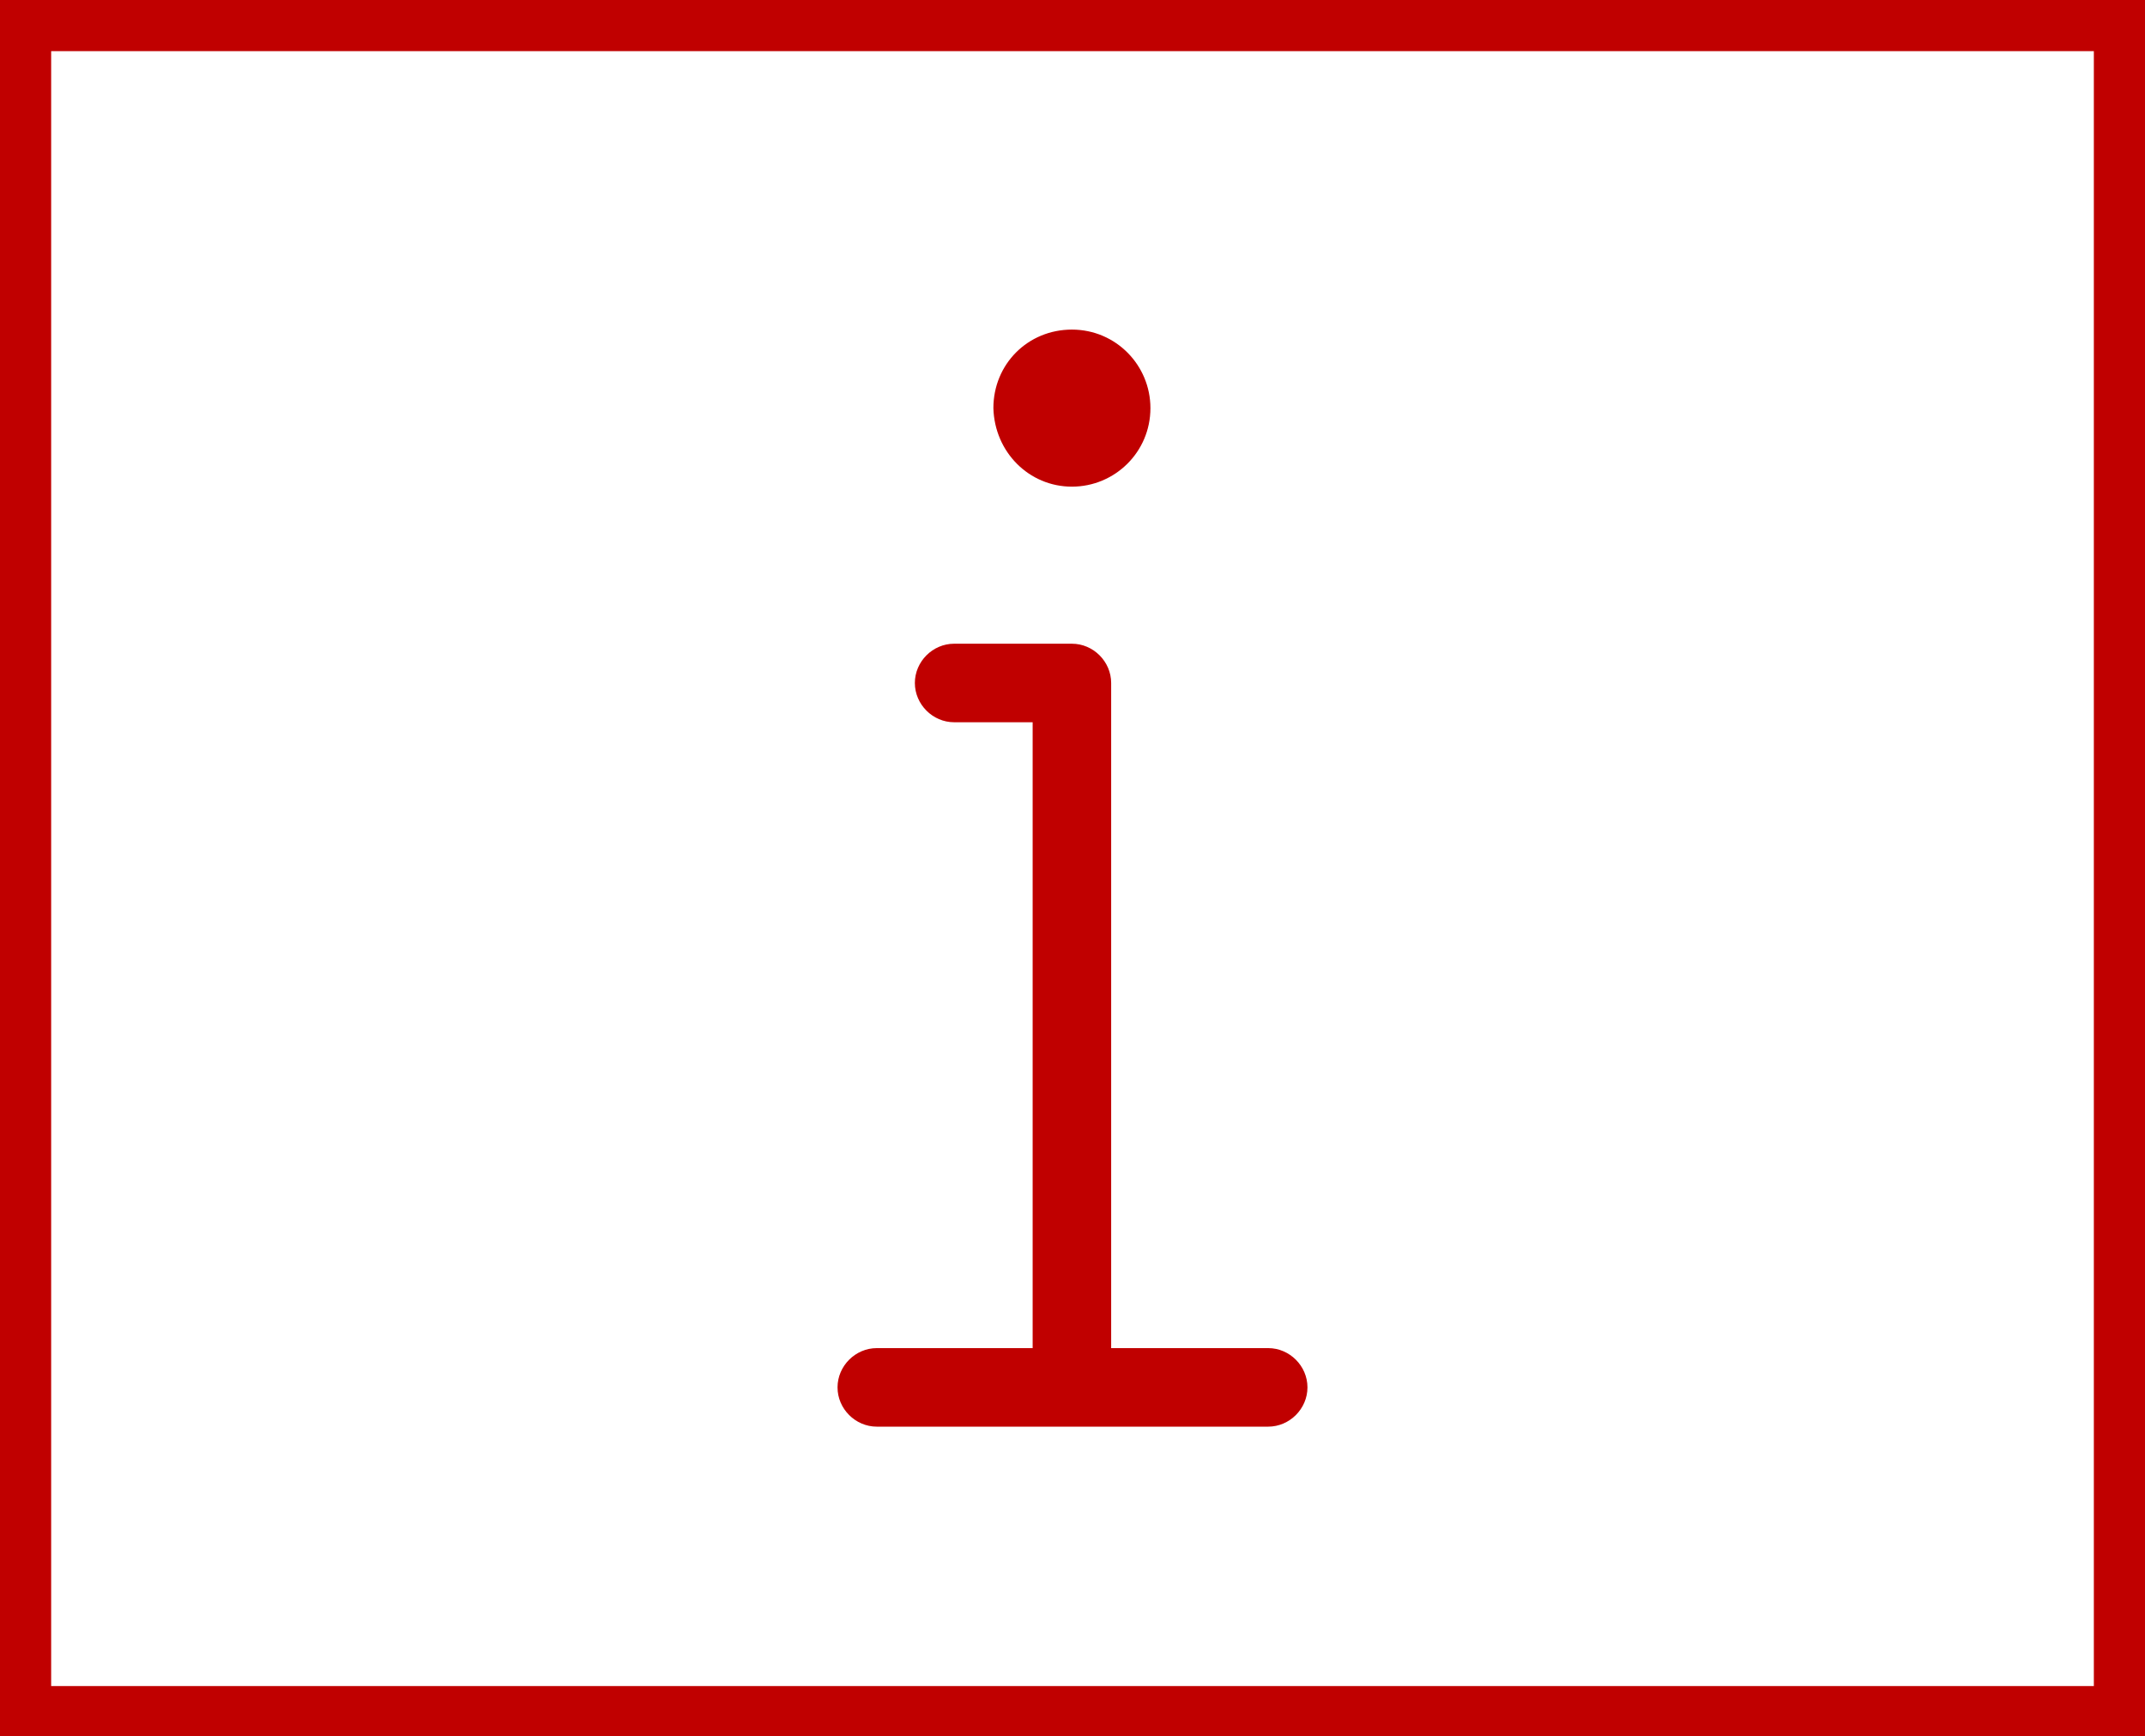
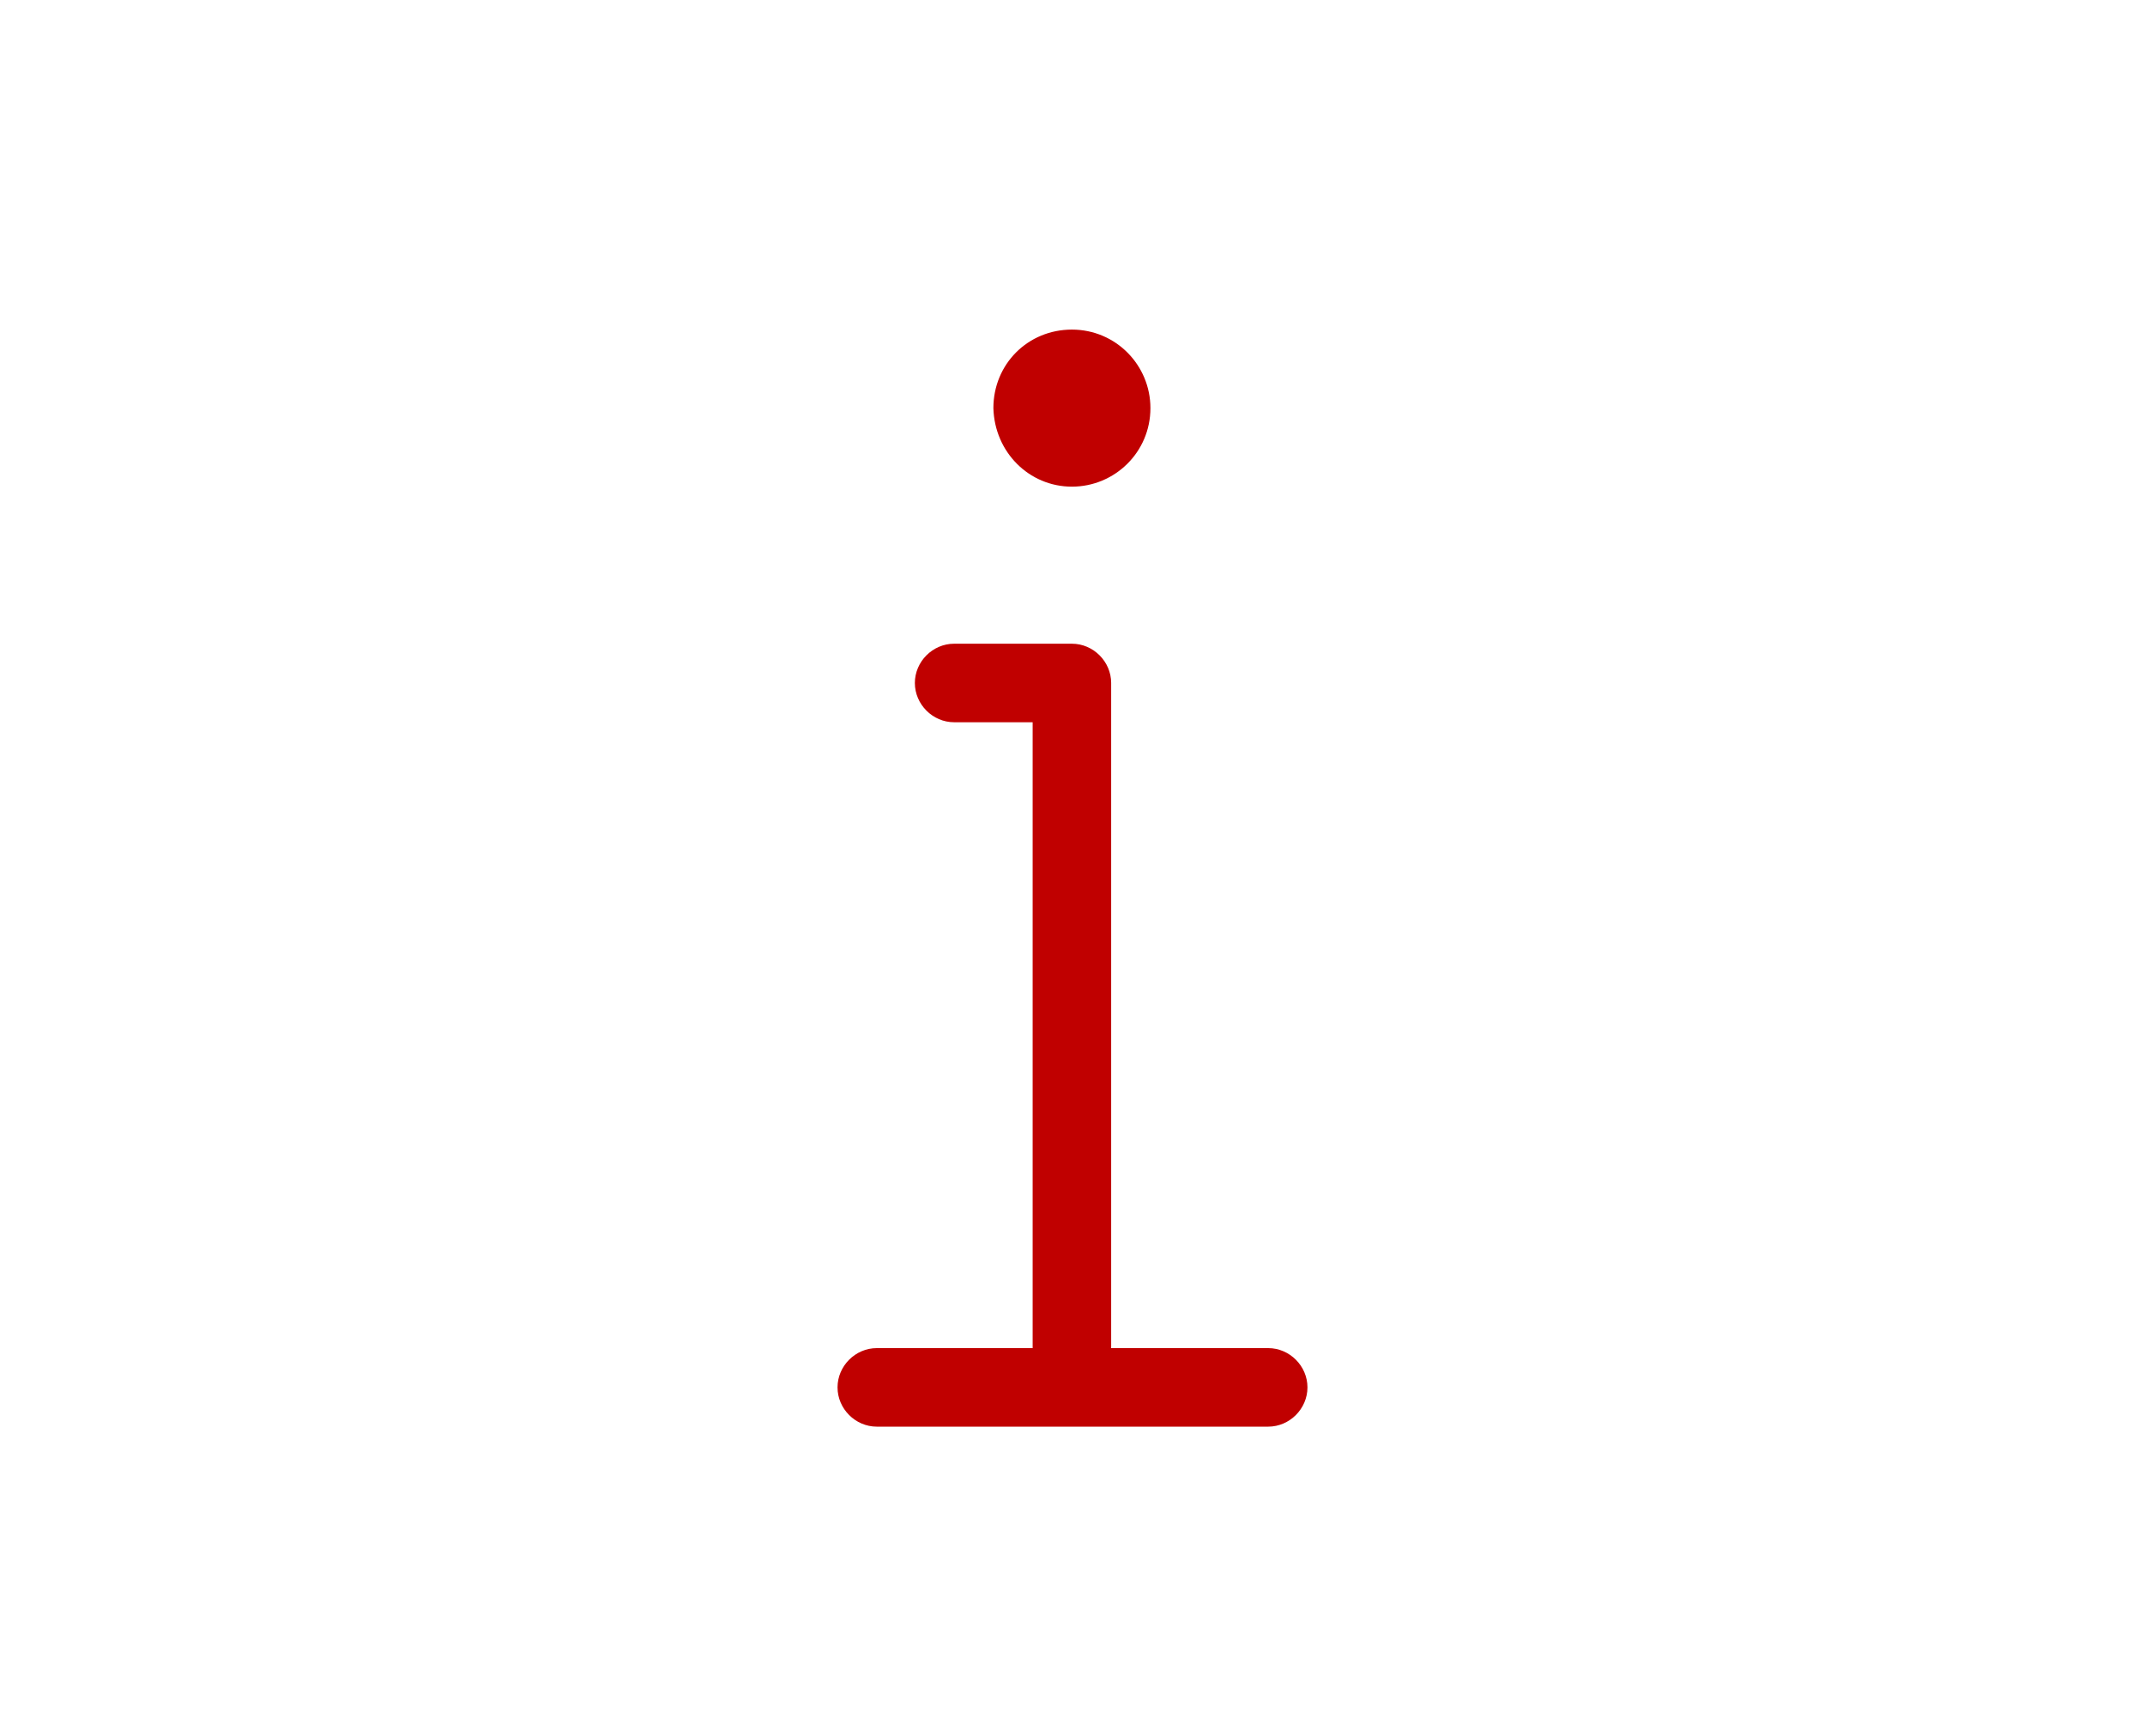
<svg xmlns="http://www.w3.org/2000/svg" version="1.1" id="Ebene_1" x="0px" y="0px" viewBox="0 0 180.3 145.9" style="enable-background:new 0 0 180.3 145.9;" xml:space="preserve">
  <style type="text/css">
	.st0{fill:#C00000;}
</style>
  <path class="st0" d="M90.1,40.9c3.6,0,6.6-2.9,6.6-6.6c0-3.6-2.9-6.6-6.6-6.6s-6.6,2.9-6.6,6.6C83.6,38,86.5,40.9,90.1,40.9z   M106.6,113.3H93.4V57.4c0-1.8-1.5-3.3-3.3-3.3h-9.9c-1.8,0-3.3,1.5-3.3,3.3s1.5,3.3,3.3,3.3h6.6v52.6H73.7c-1.8,0-3.3,1.5-3.3,3.3  s1.5,3.3,3.3,3.3h32.9c1.8,0,3.3-1.5,3.3-3.3S108.4,113.3,106.6,113.3z" />
  <g>
-     <path class="st0" d="M176,4.3v137.4H4.3V4.3H176 M180.3,0H0v145.9h180.3V0L180.3,0z" />
-   </g>
+     </g>
</svg>